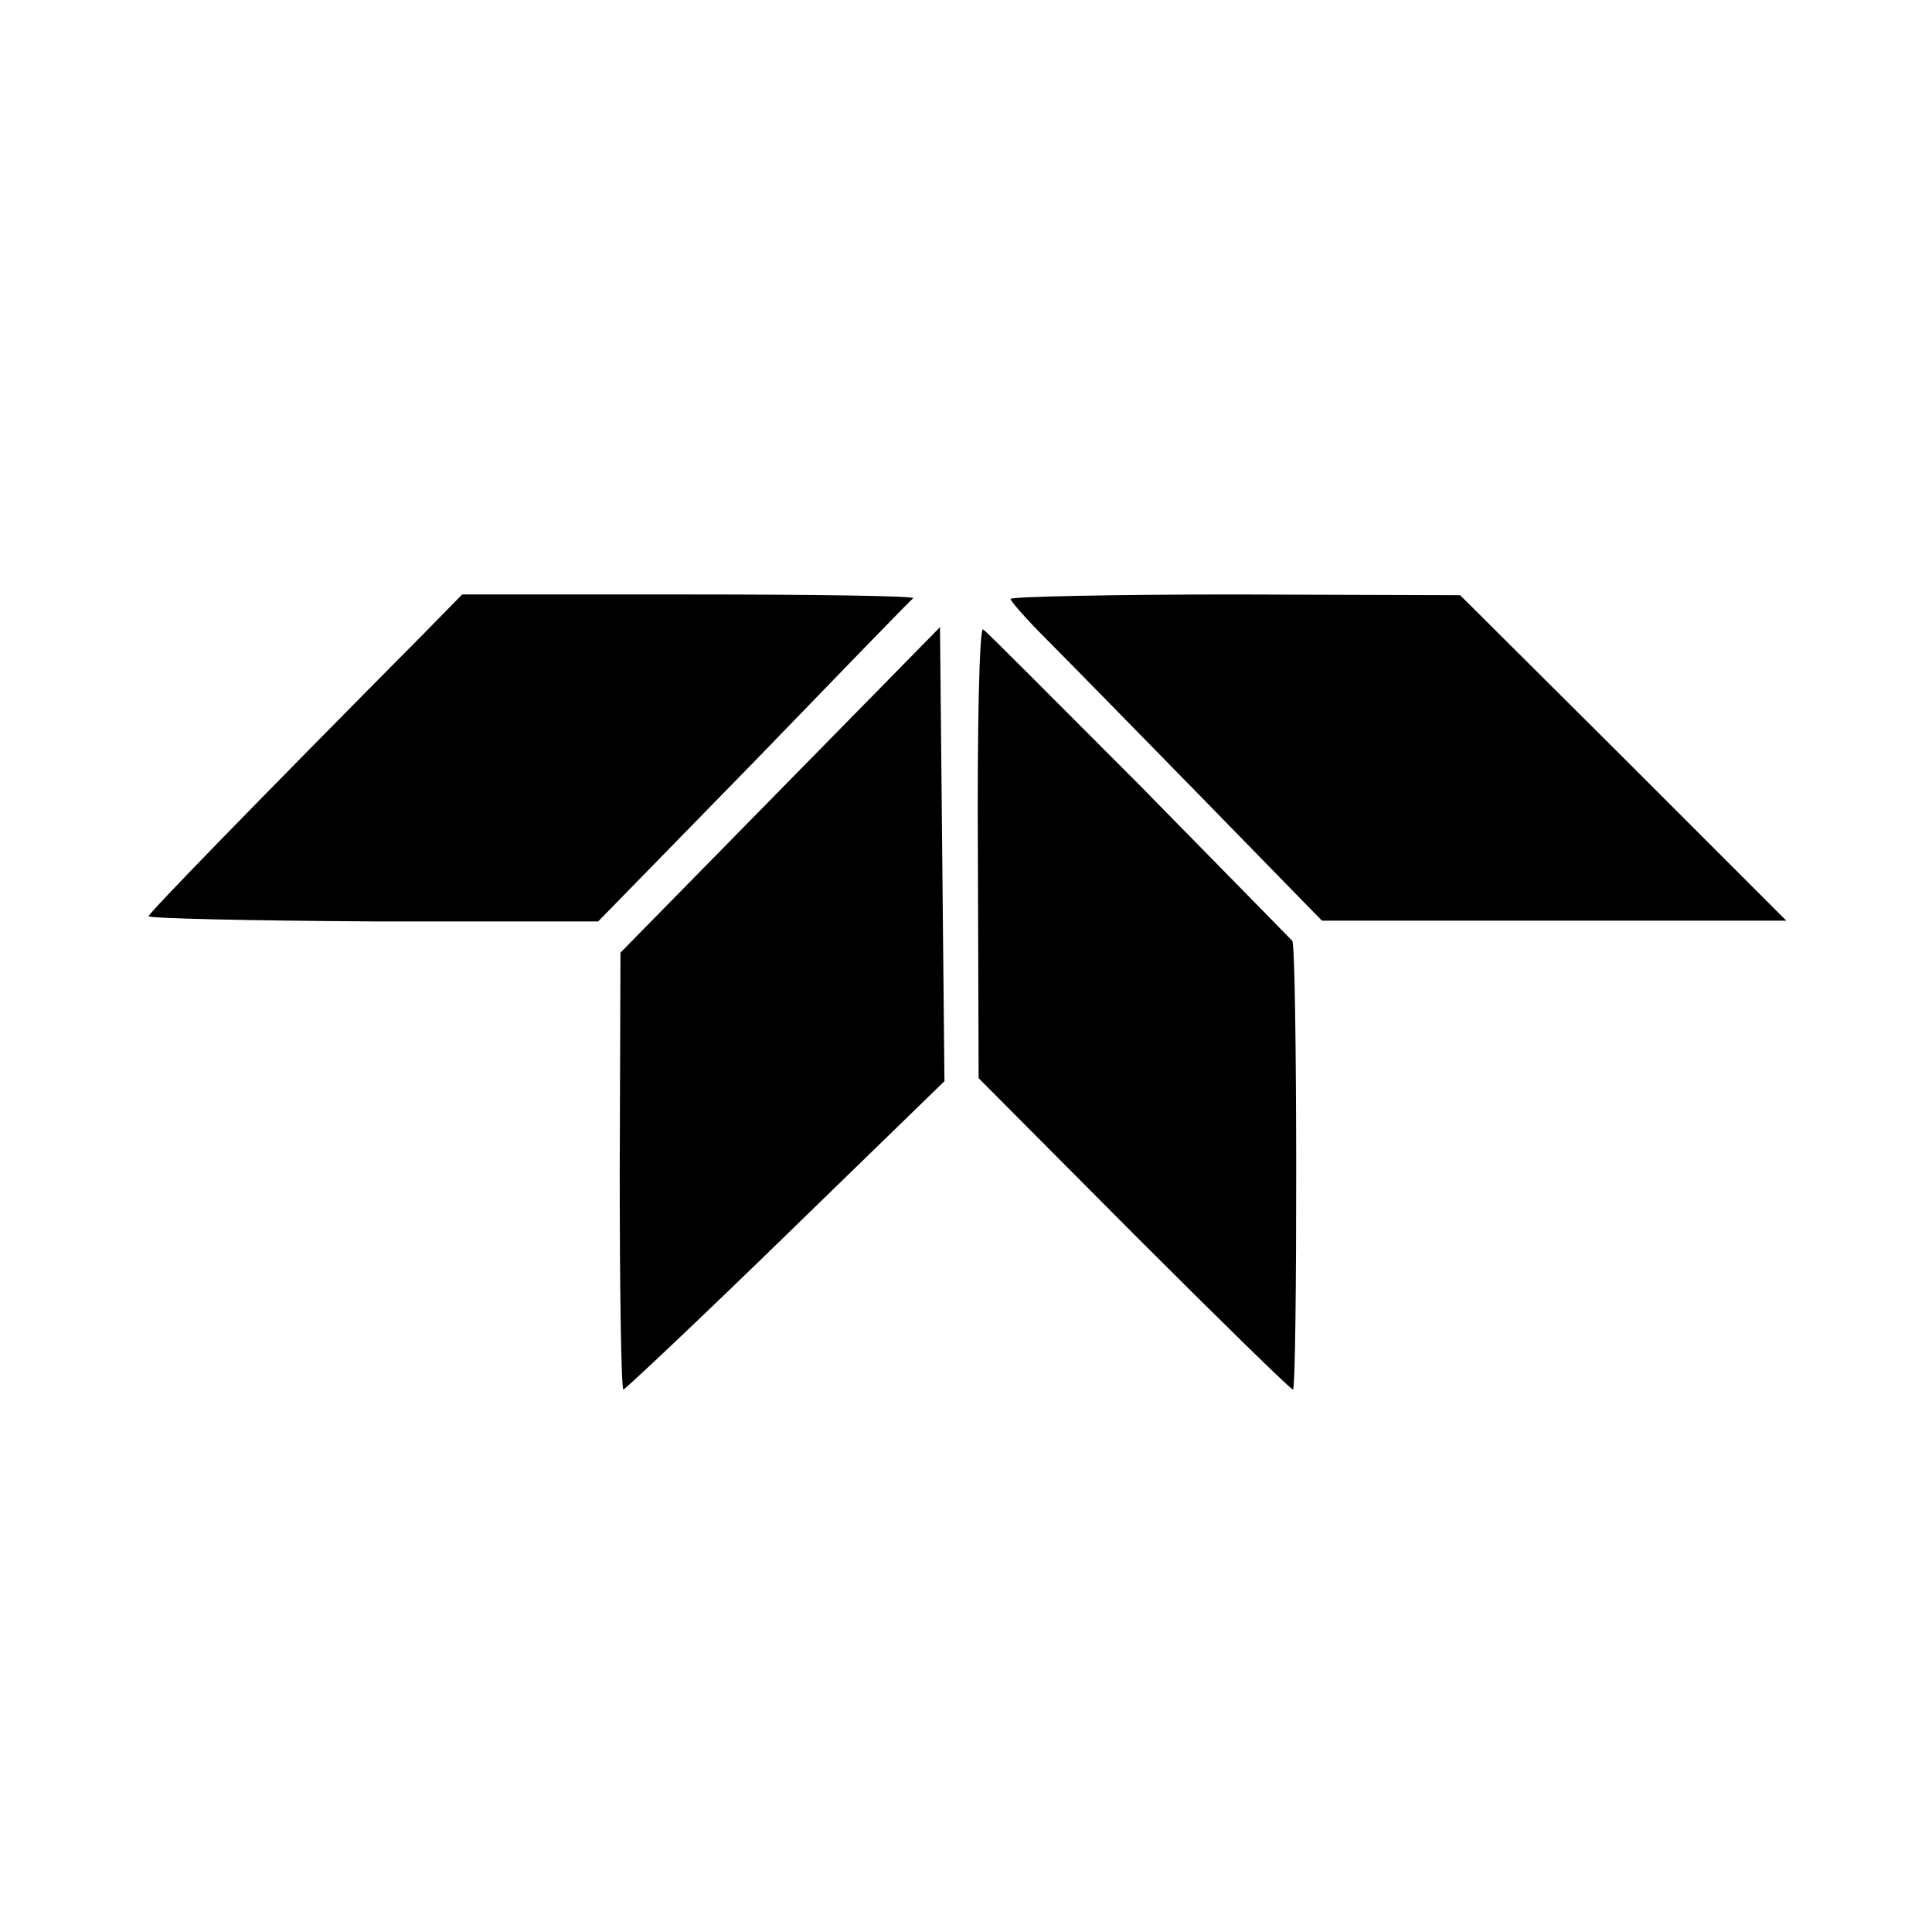
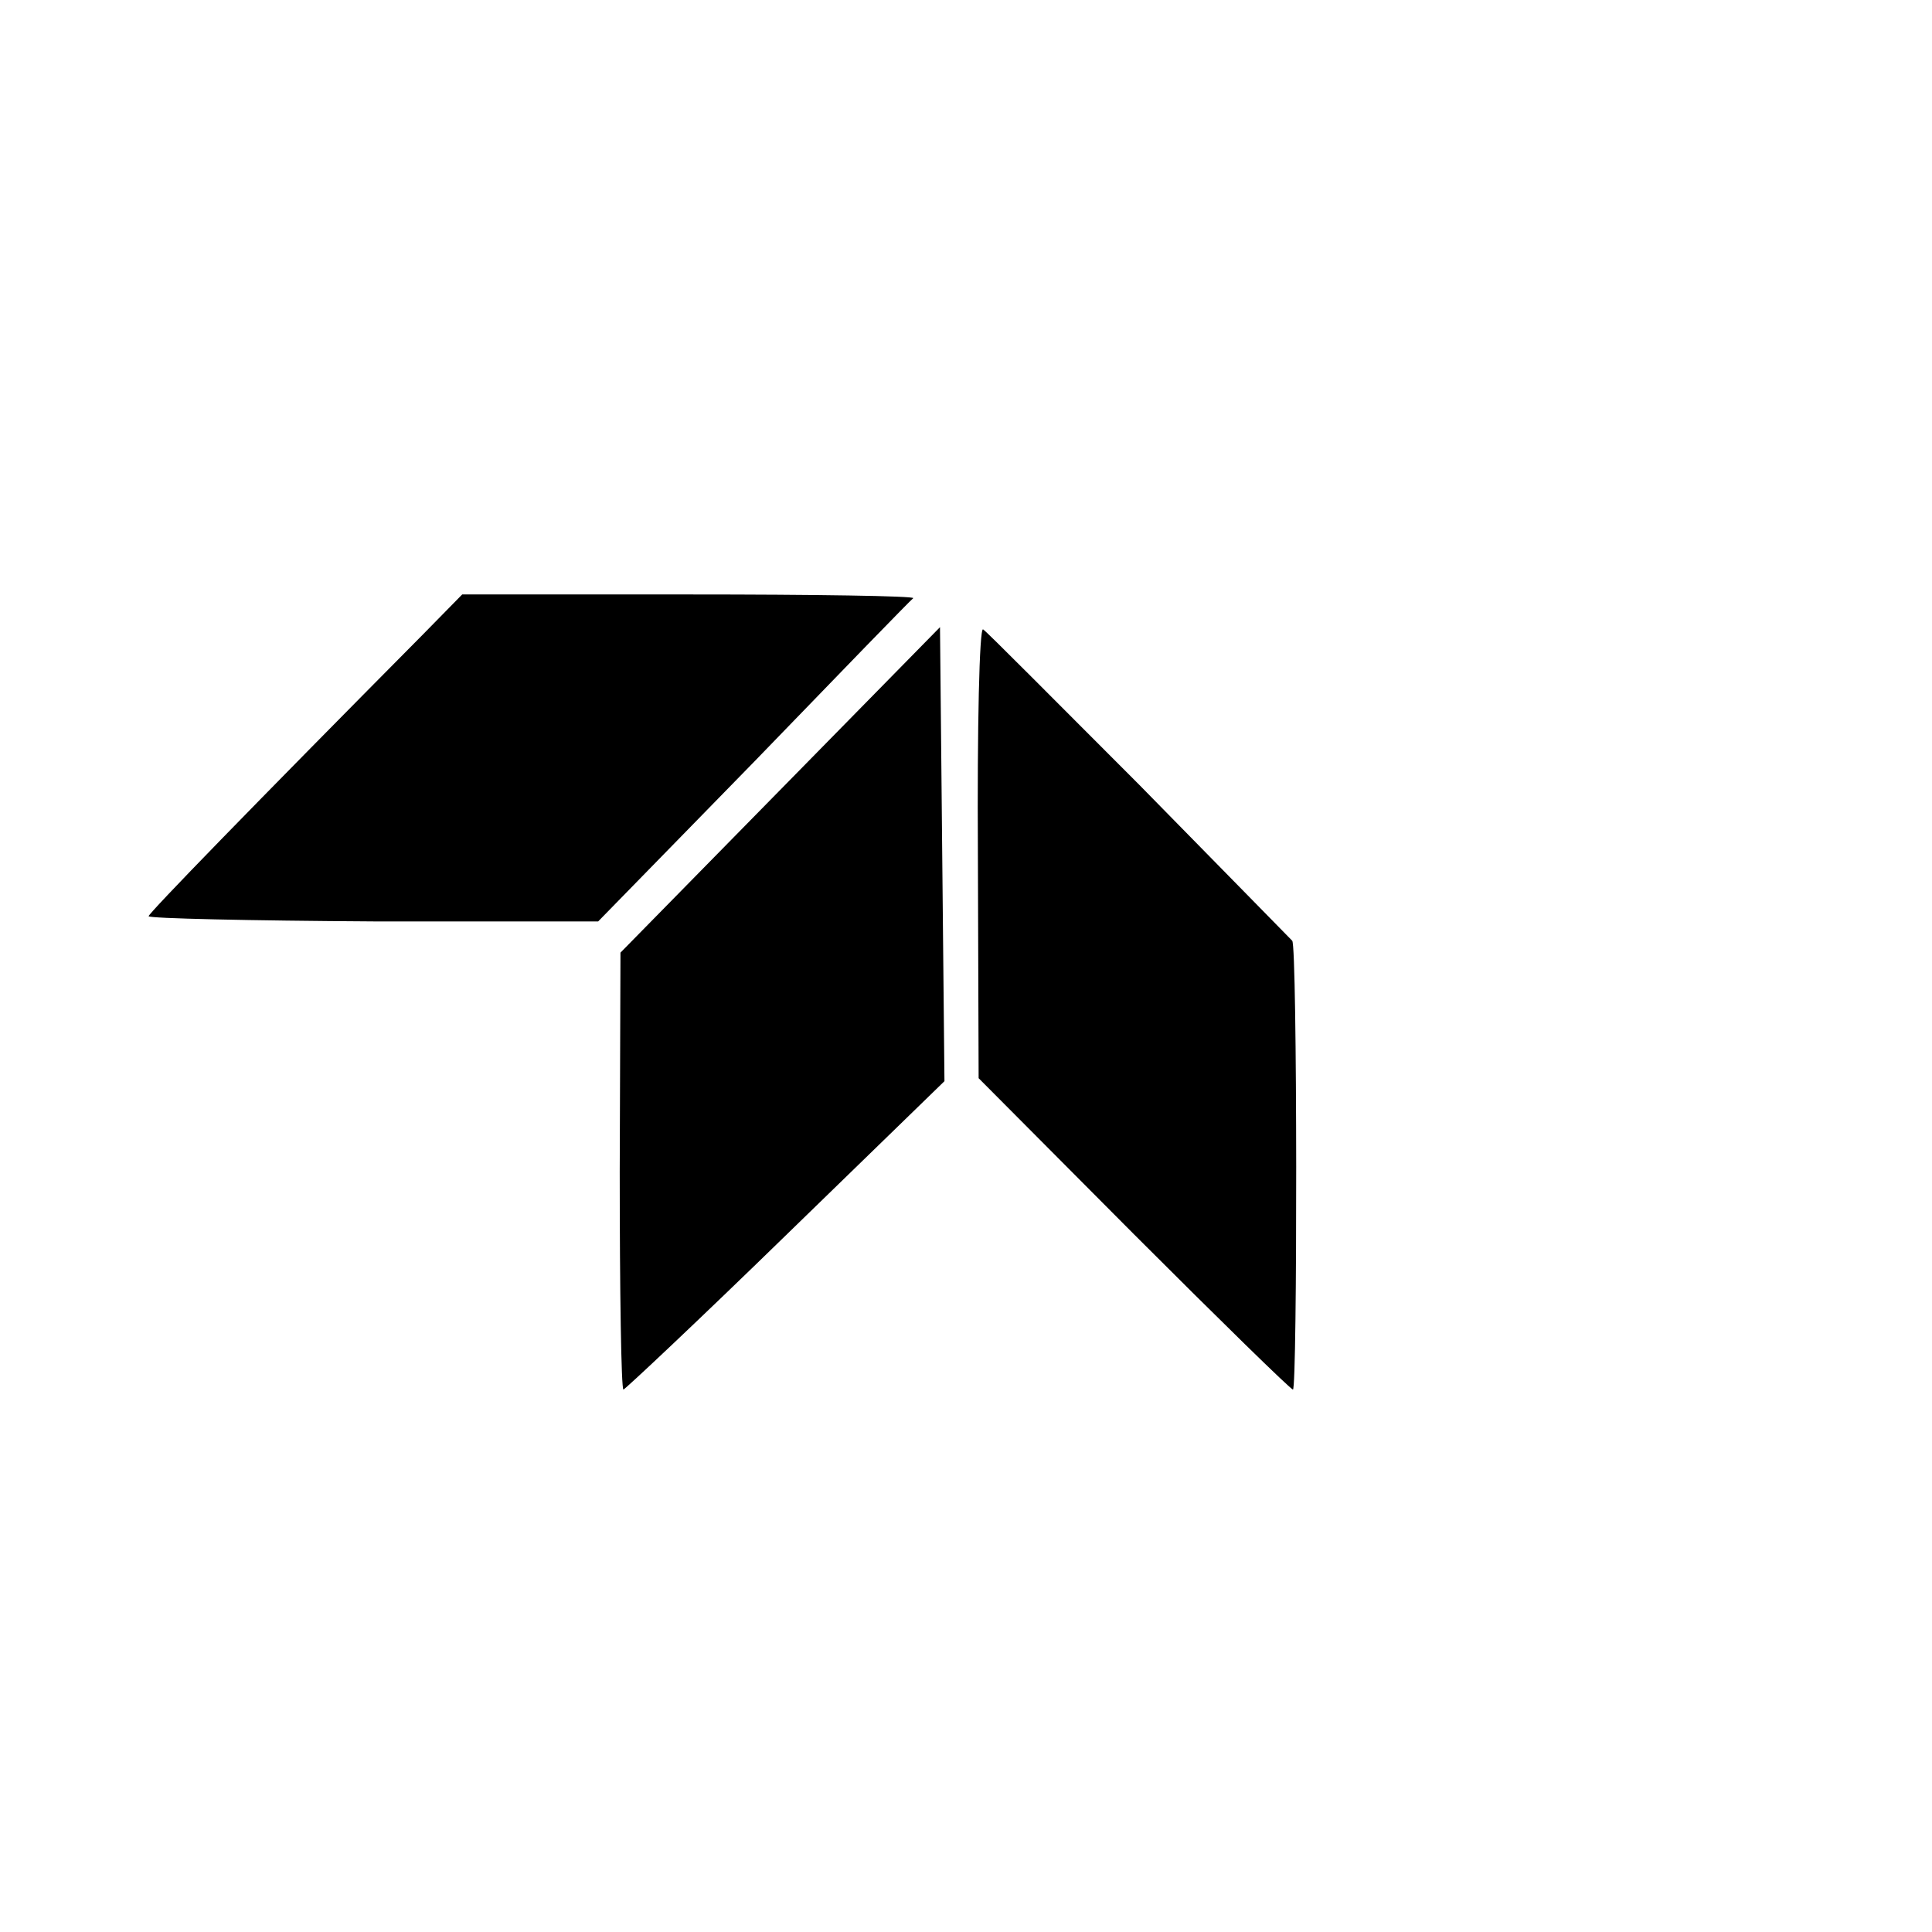
<svg xmlns="http://www.w3.org/2000/svg" version="1.0" width="260pt" height="260pt" viewBox="0 0 260 260" preserveAspectRatio="xMidYMid meet">
  <g transform="translate(0,260) scale(0.1,-0.1)" fill="#000000" stroke="none">
    <path d="M569 1746 c-228 -230 -369 -375 -369 -379 0 -3 136 -6 303 -7 l302 0 210 215 c115 119 211 218 214 220 2 3 -133 5 -301 5 l-306 0 -53 -54z" />
-     <path d="M1360 1794 c0 -3 21 -27 48 -54 26 -26 120 -122 209 -213 l162 -166 313 0 312 0 -219 219 -220 219 -302 1 c-167 0 -303 -3 -303 -6z" />
    <path d="M1050 1537 l-215 -219 -1 -294 c0 -162 2 -294 5 -294 3 1 102 94 219 208 l213 207 -3 305 -3 306 -215 -219z" />
-     <path d="M1316 1453 l1 -304 209 -210 c115 -115 211 -209 214 -209 6 0 6 598 -1 604 -2 2 -95 97 -206 210 -112 112 -206 207 -210 209 -5 3 -8 -132 -7 -300z" />
+     <path d="M1316 1453 l1 -304 209 -210 c115 -115 211 -209 214 -209 6 0 6 598 -1 604 -2 2 -95 97 -206 210 -112 112 -206 207 -210 209 -5 3 -8 -132 -7 -300" />
  </g>
</svg>